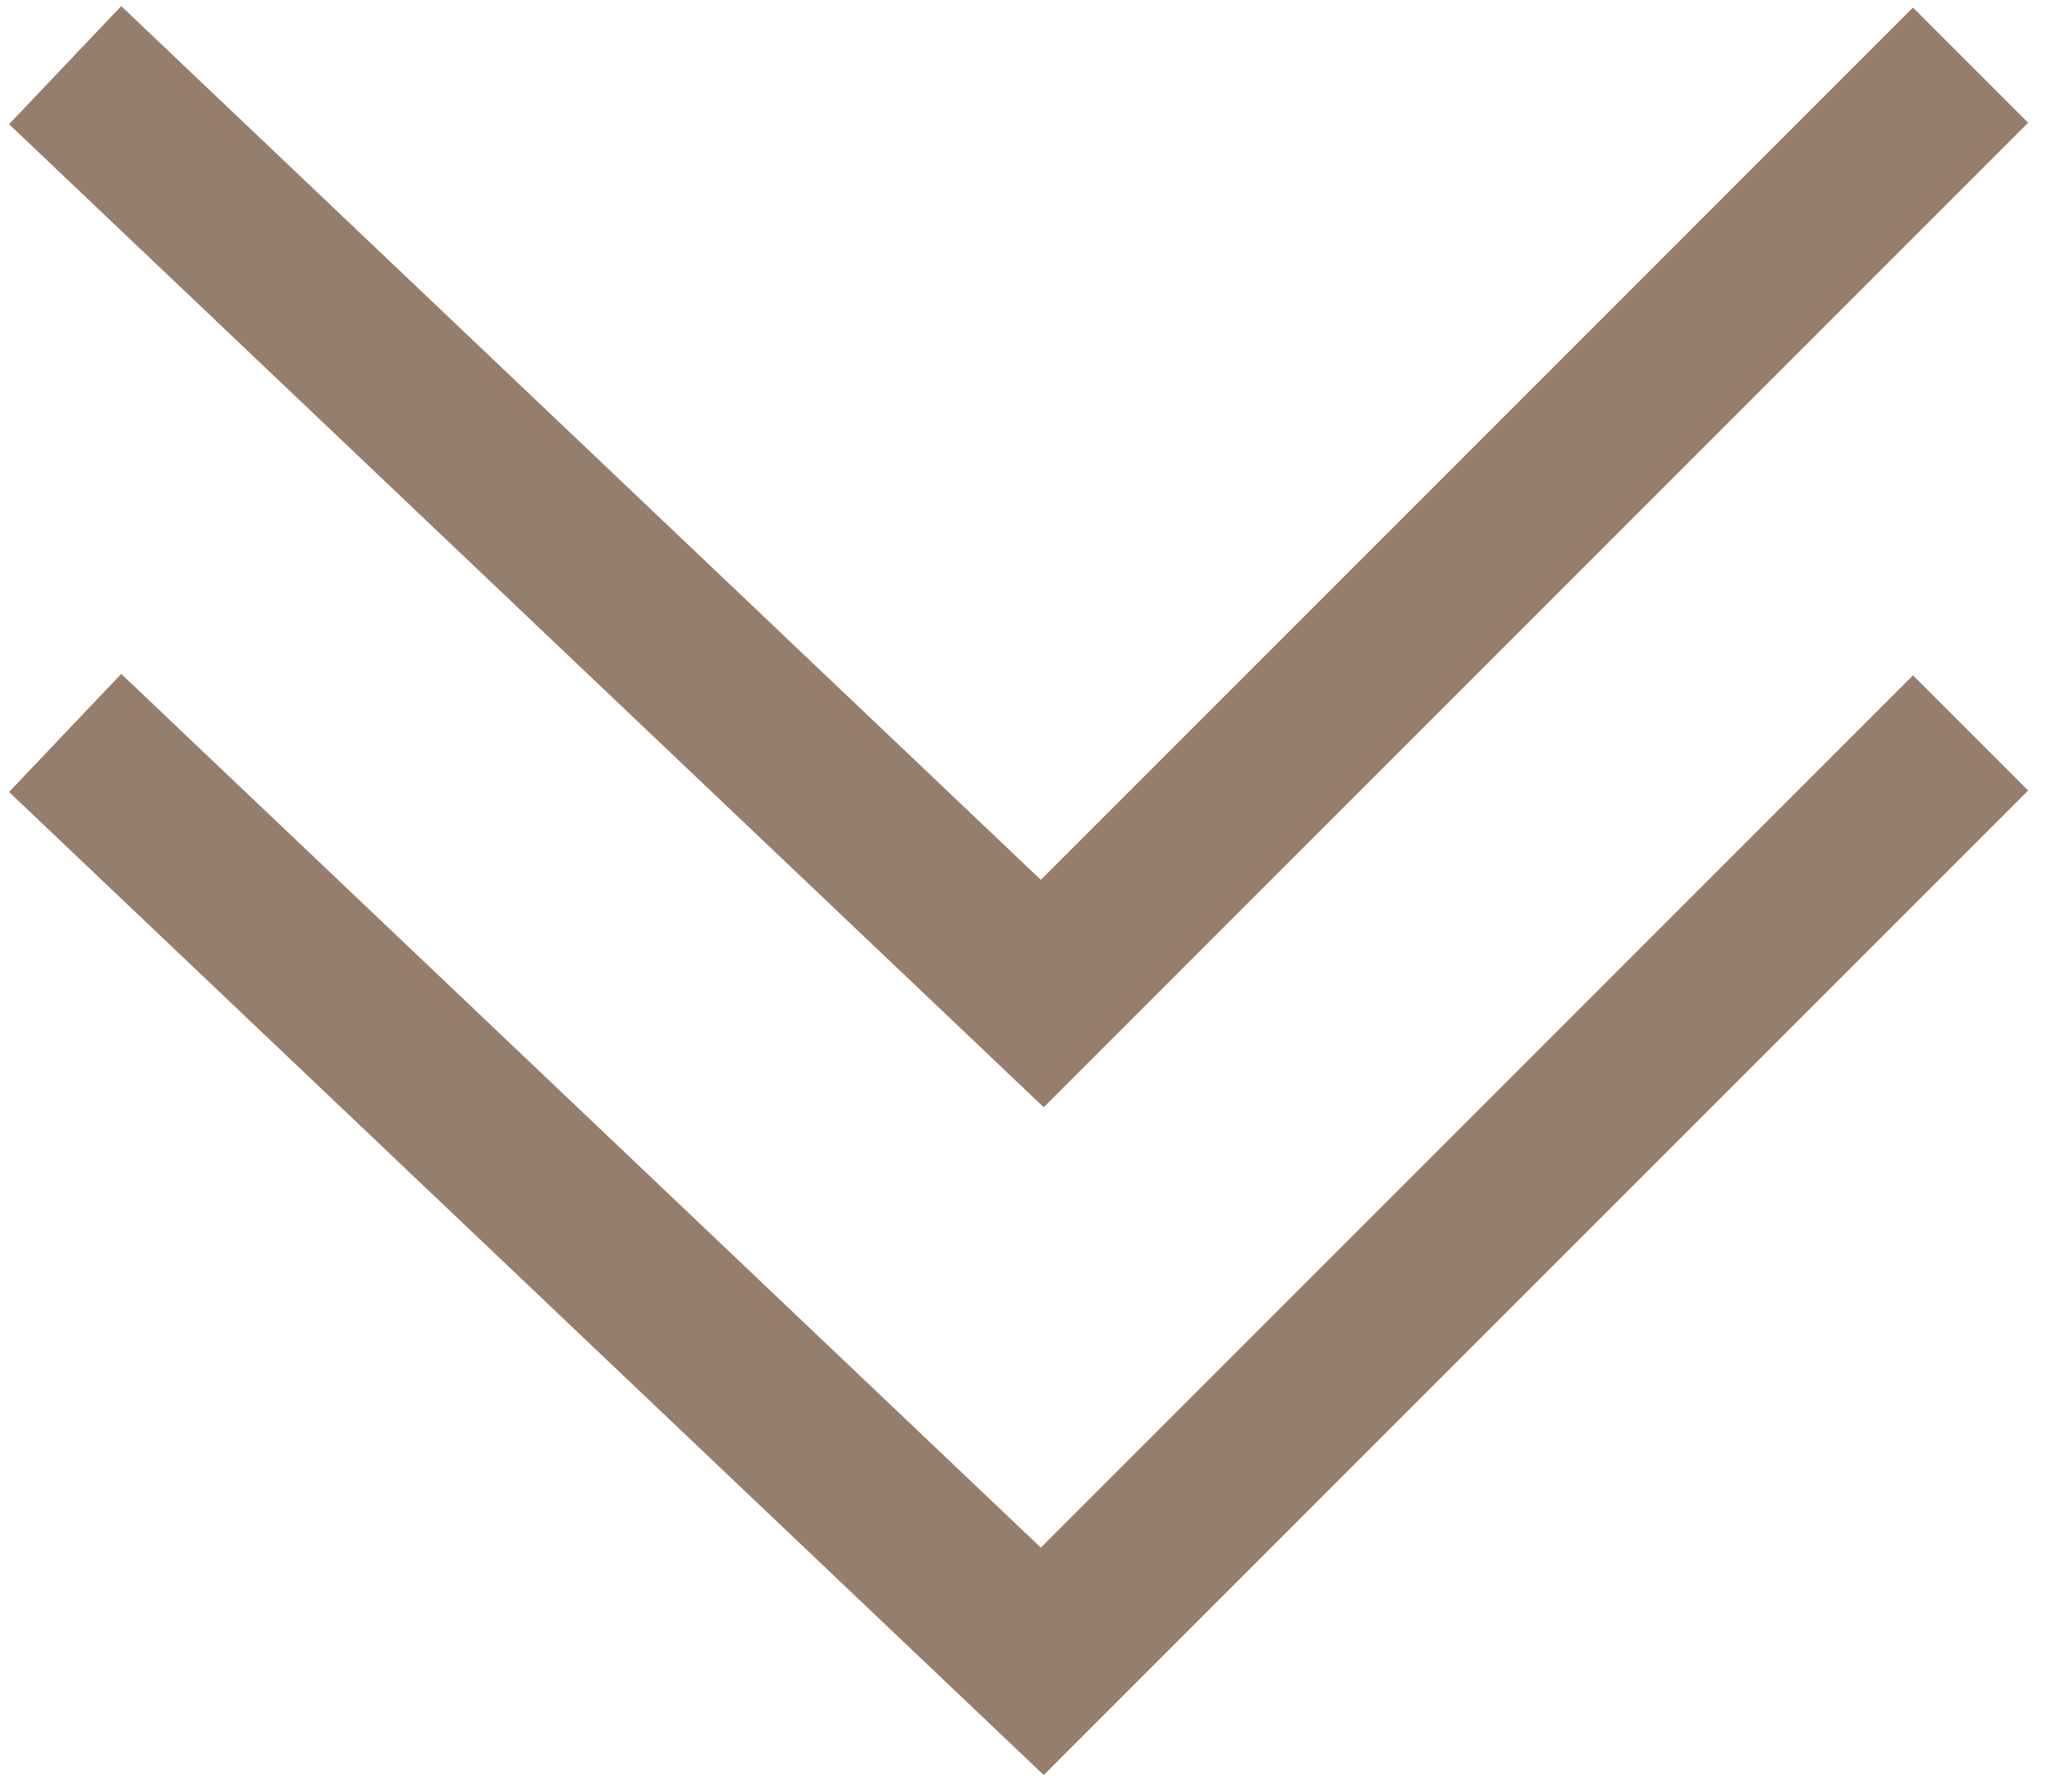
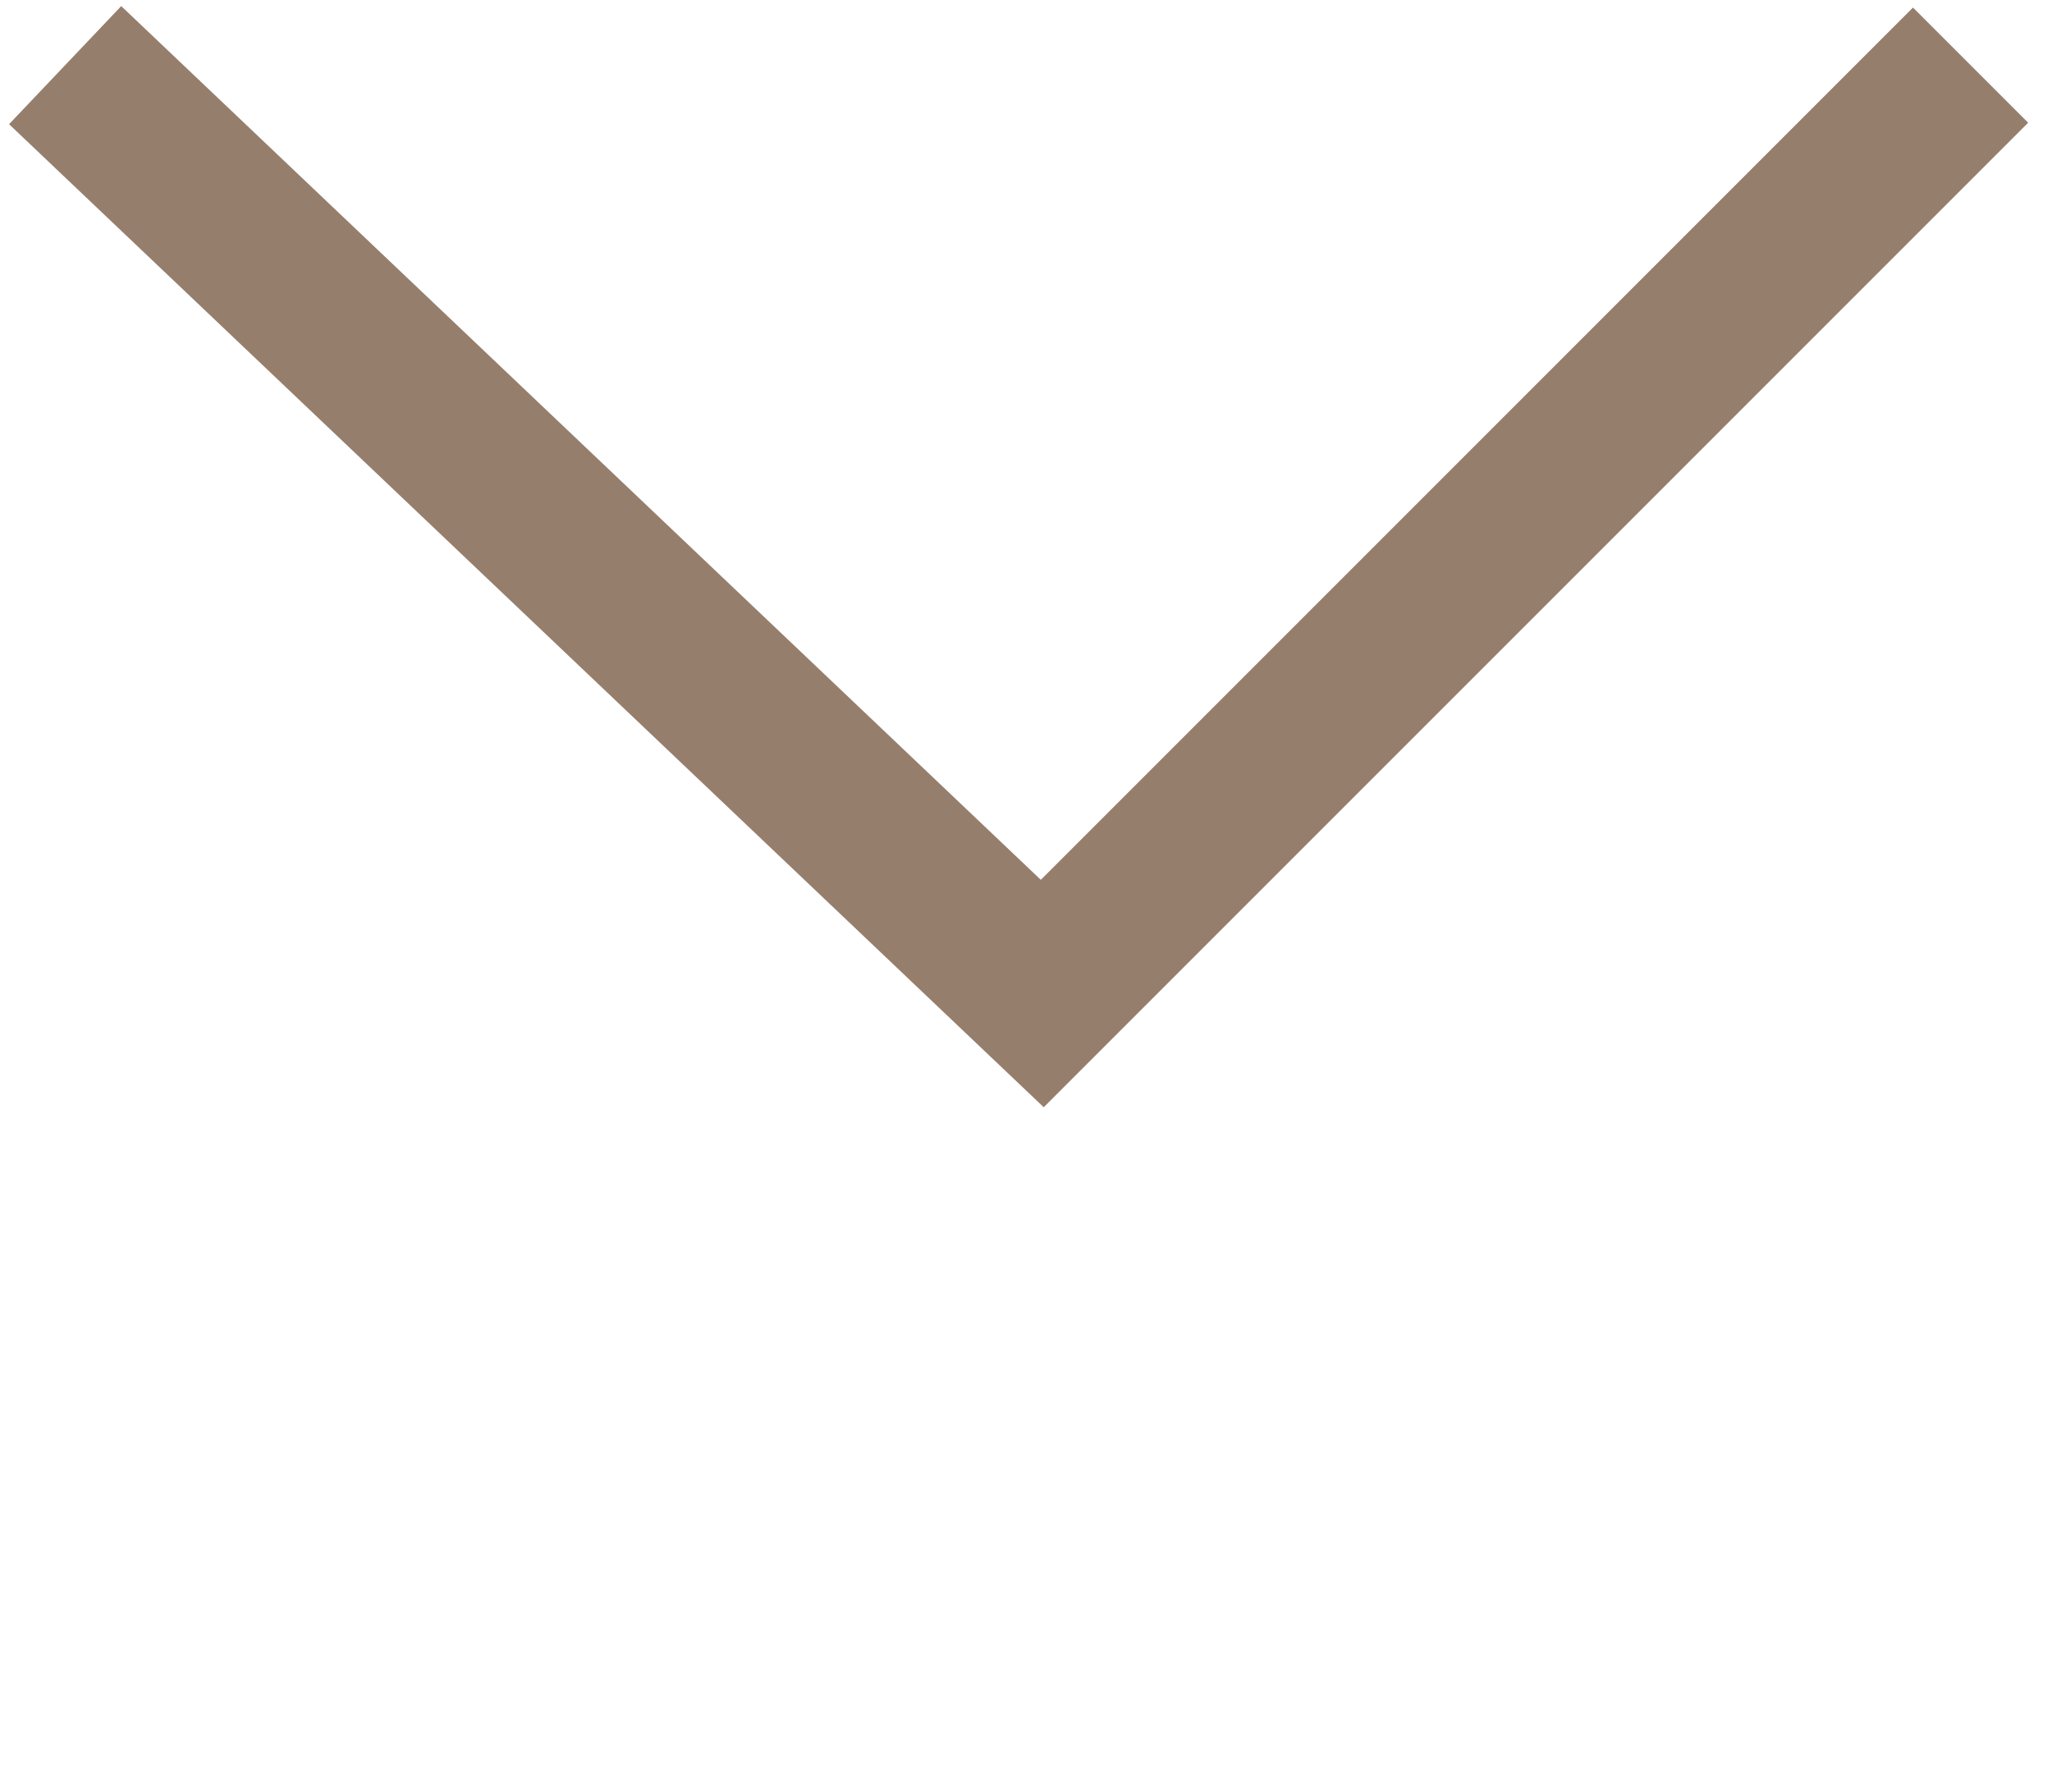
<svg xmlns="http://www.w3.org/2000/svg" width="63" height="55" viewBox="0 0 63 55" fill="none">
-   <path d="M2 22.5L32 51L60.5 22.5" stroke="#967E6D" stroke-width="5" />
  <path d="M2 2L32 30.5L60.5 2" stroke="#967E6D" stroke-width="5" />
</svg>